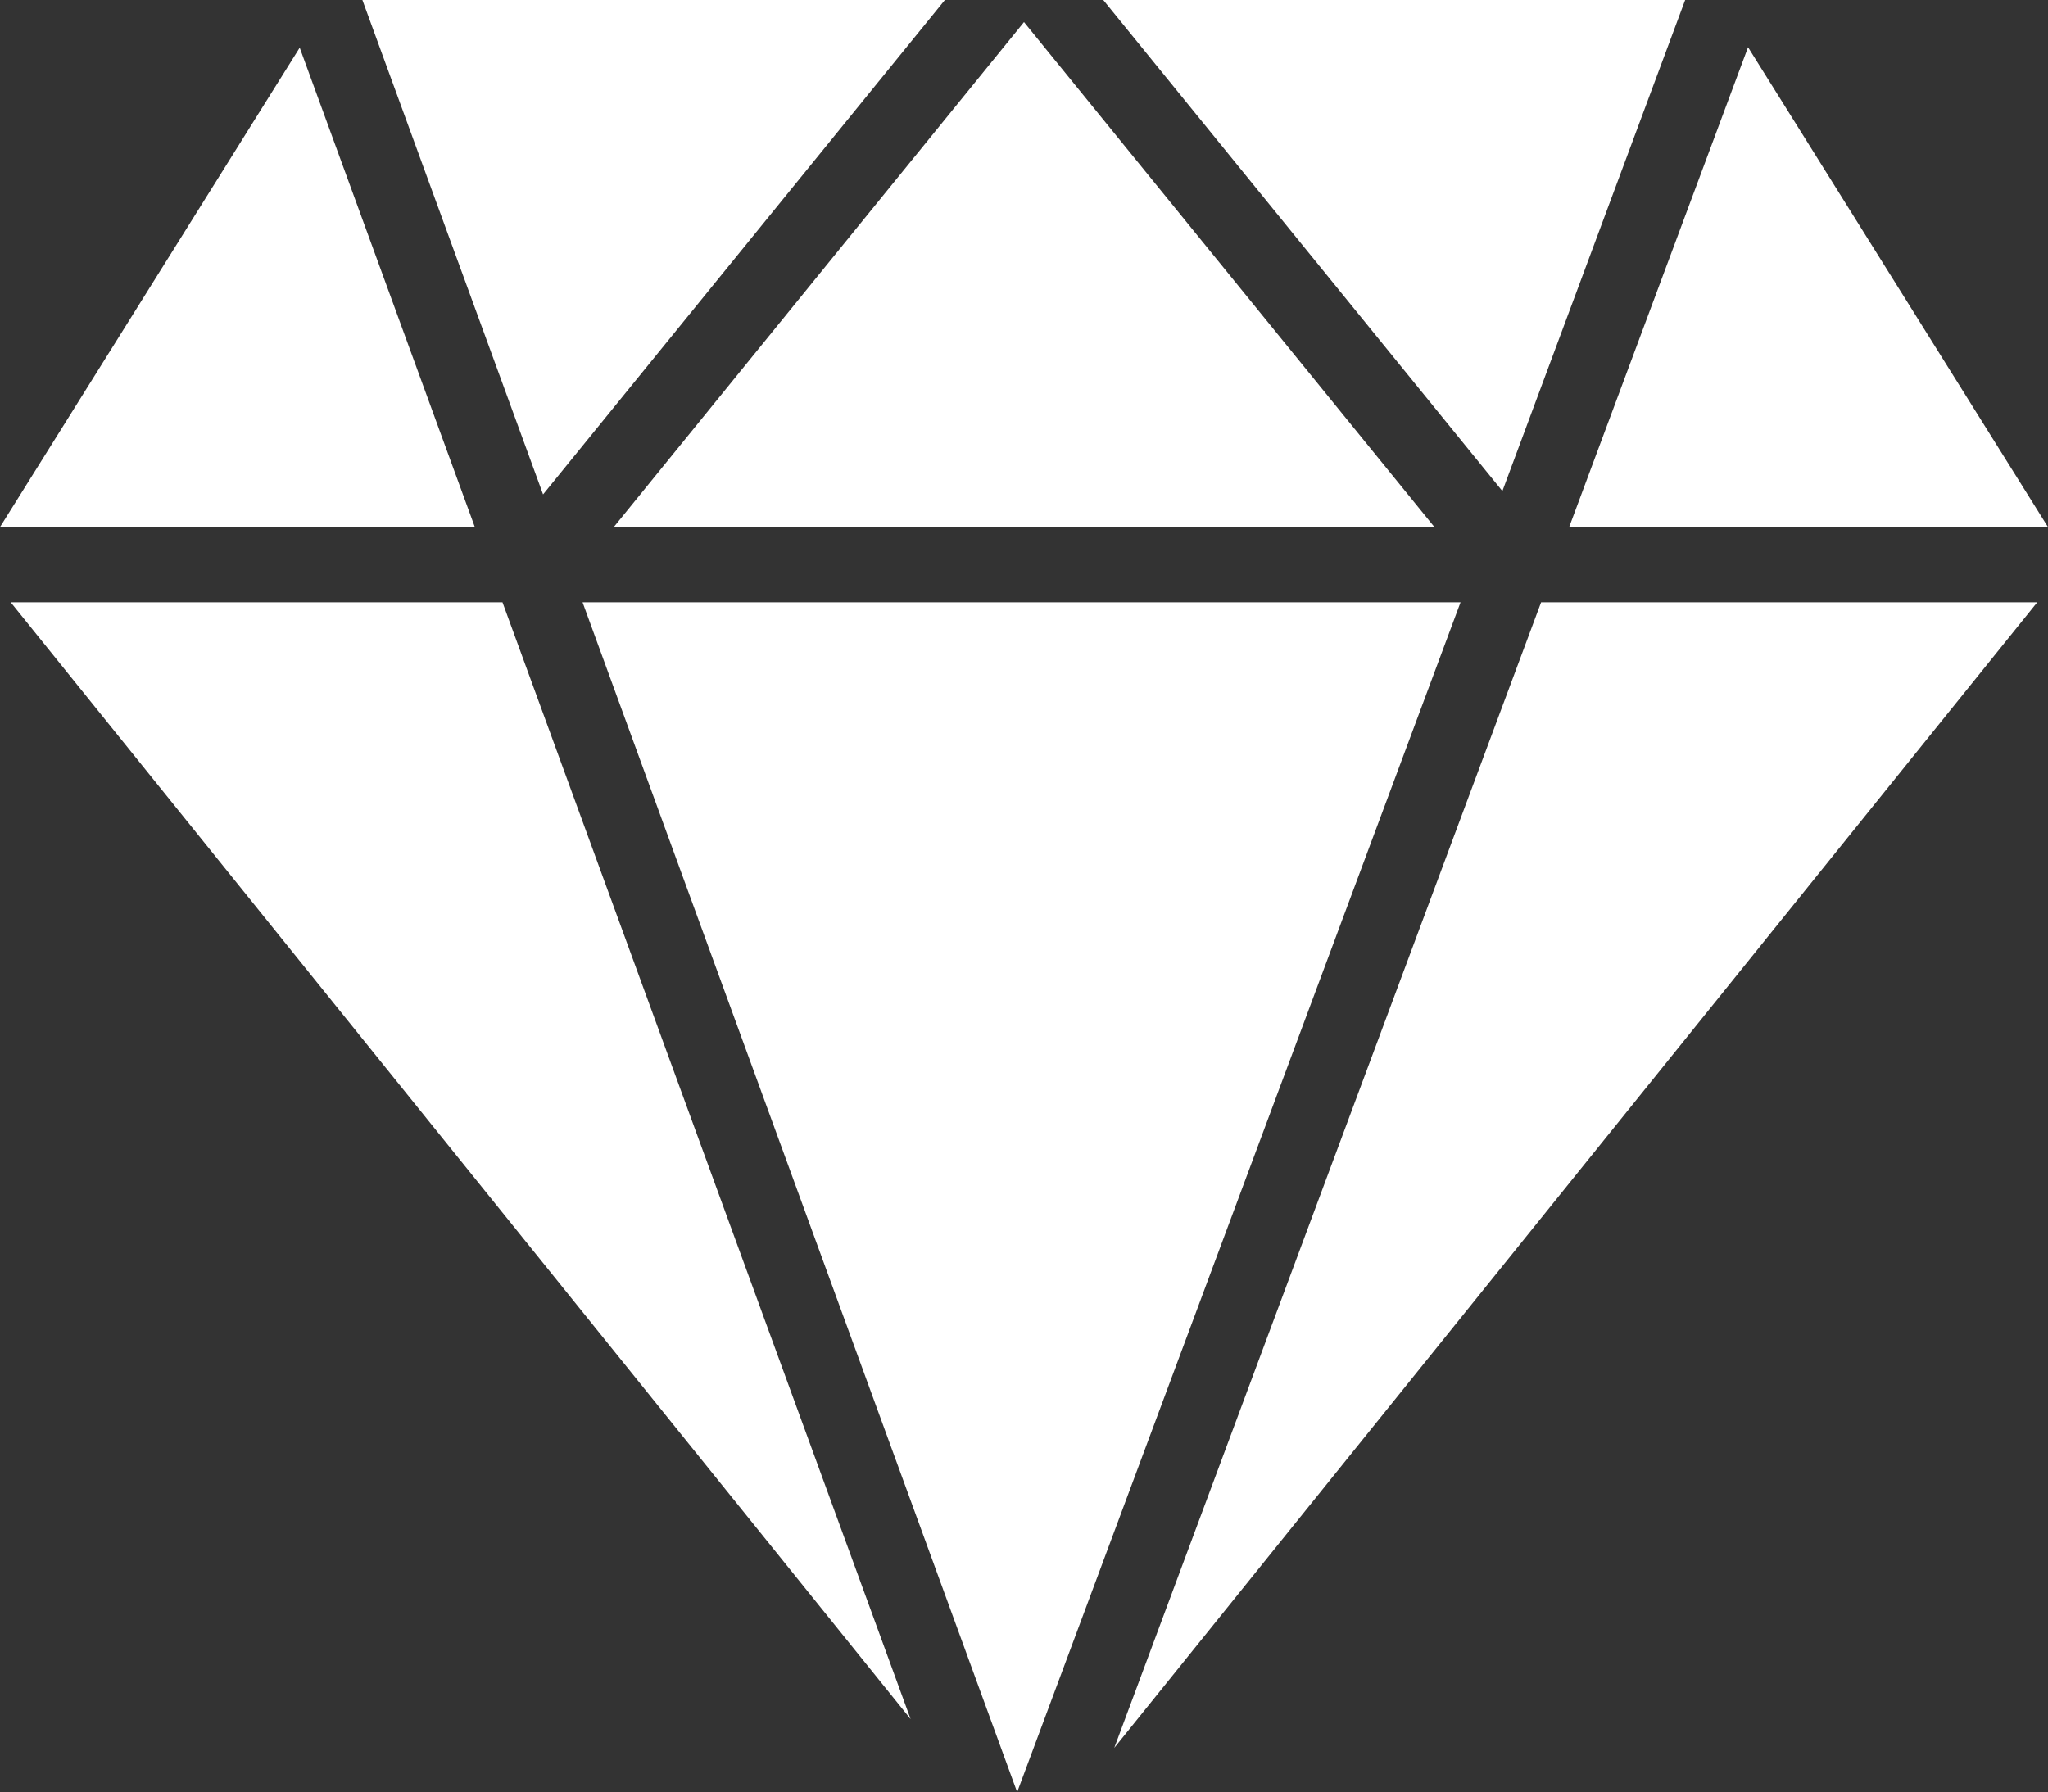
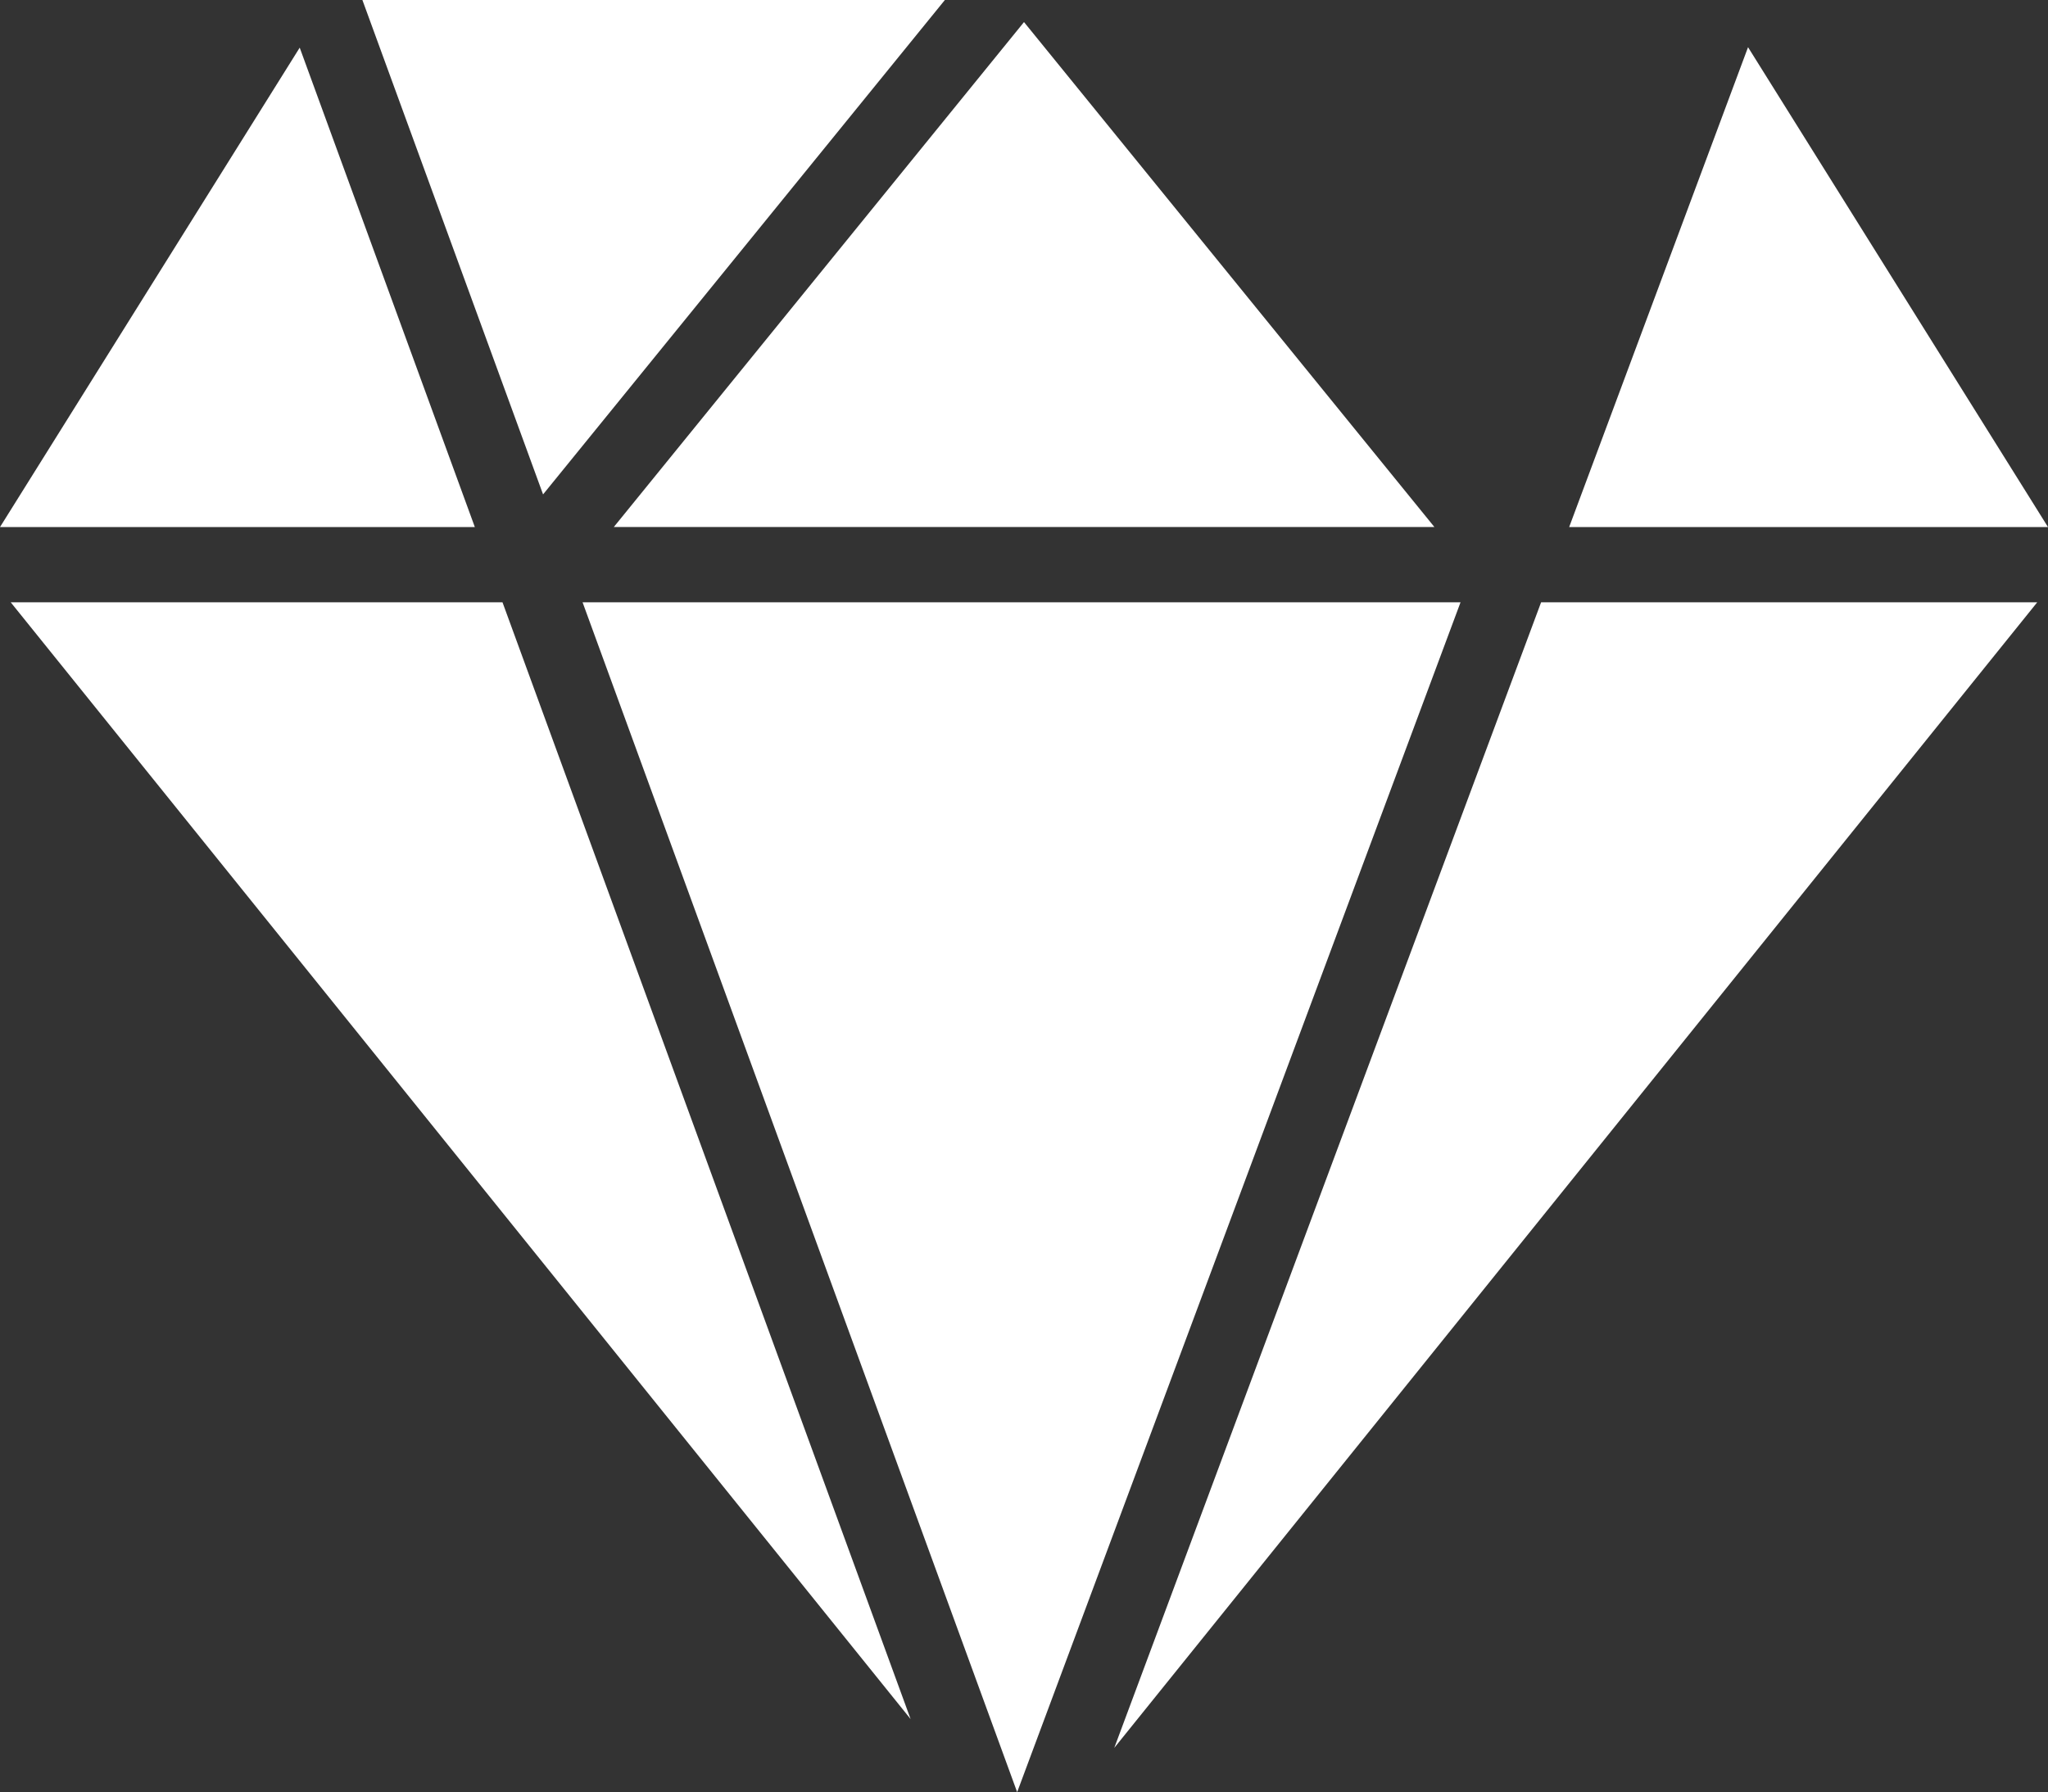
<svg xmlns="http://www.w3.org/2000/svg" width="41" height="35.885" viewBox="0 0 41 35.885">
  <rect x="0" y="0" width="41" height="35.885" fill="#333333" stroke="none" />
  <g id="diamond" transform="translate(0 -3.392)">
    <path id="Path_291" data-name="Path 291" d="M.285,19.392,18.3,41.754l-8.17-22.362Z" transform="translate(-0.07 -3.939)" fill="#fff" />
    <path id="Path_292" data-name="Path 292" d="M15.472,19.392l8.7,23.825,8.876-23.825Z" transform="translate(-3.809 -3.939)" fill="#fff" />
    <path id="Path_293" data-name="Path 293" d="M29.593,42.331,48.07,19.392H38.138Z" transform="translate(-7.286 -3.939)" fill="#fff" />
-     <path id="Path_294" data-name="Path 294" d="M40.949,3.392H29.3l7.99,9.833Z" transform="translate(-7.213)" fill="#fff" />
    <path id="Path_295" data-name="Path 295" d="M32.728,14.09,24.512,3.979,16.3,14.09Z" transform="translate(-4.012 -0.145)" fill="#fff" />
    <path id="Path_296" data-name="Path 296" d="M21.286,3.392H9.625l3.617,9.9Z" transform="translate(-2.37)" fill="#fff" />
    <path id="Path_297" data-name="Path 297" d="M6,4.658l-6,9.6H9.506Z" transform="translate(0 -0.312)" fill="#fff" />
    <path id="Path_298" data-name="Path 298" d="M51.26,14.254,45.255,4.645l-3.581,9.609Z" transform="translate(-10.26 -0.308)" fill="#fff" />
  </g>
</svg>